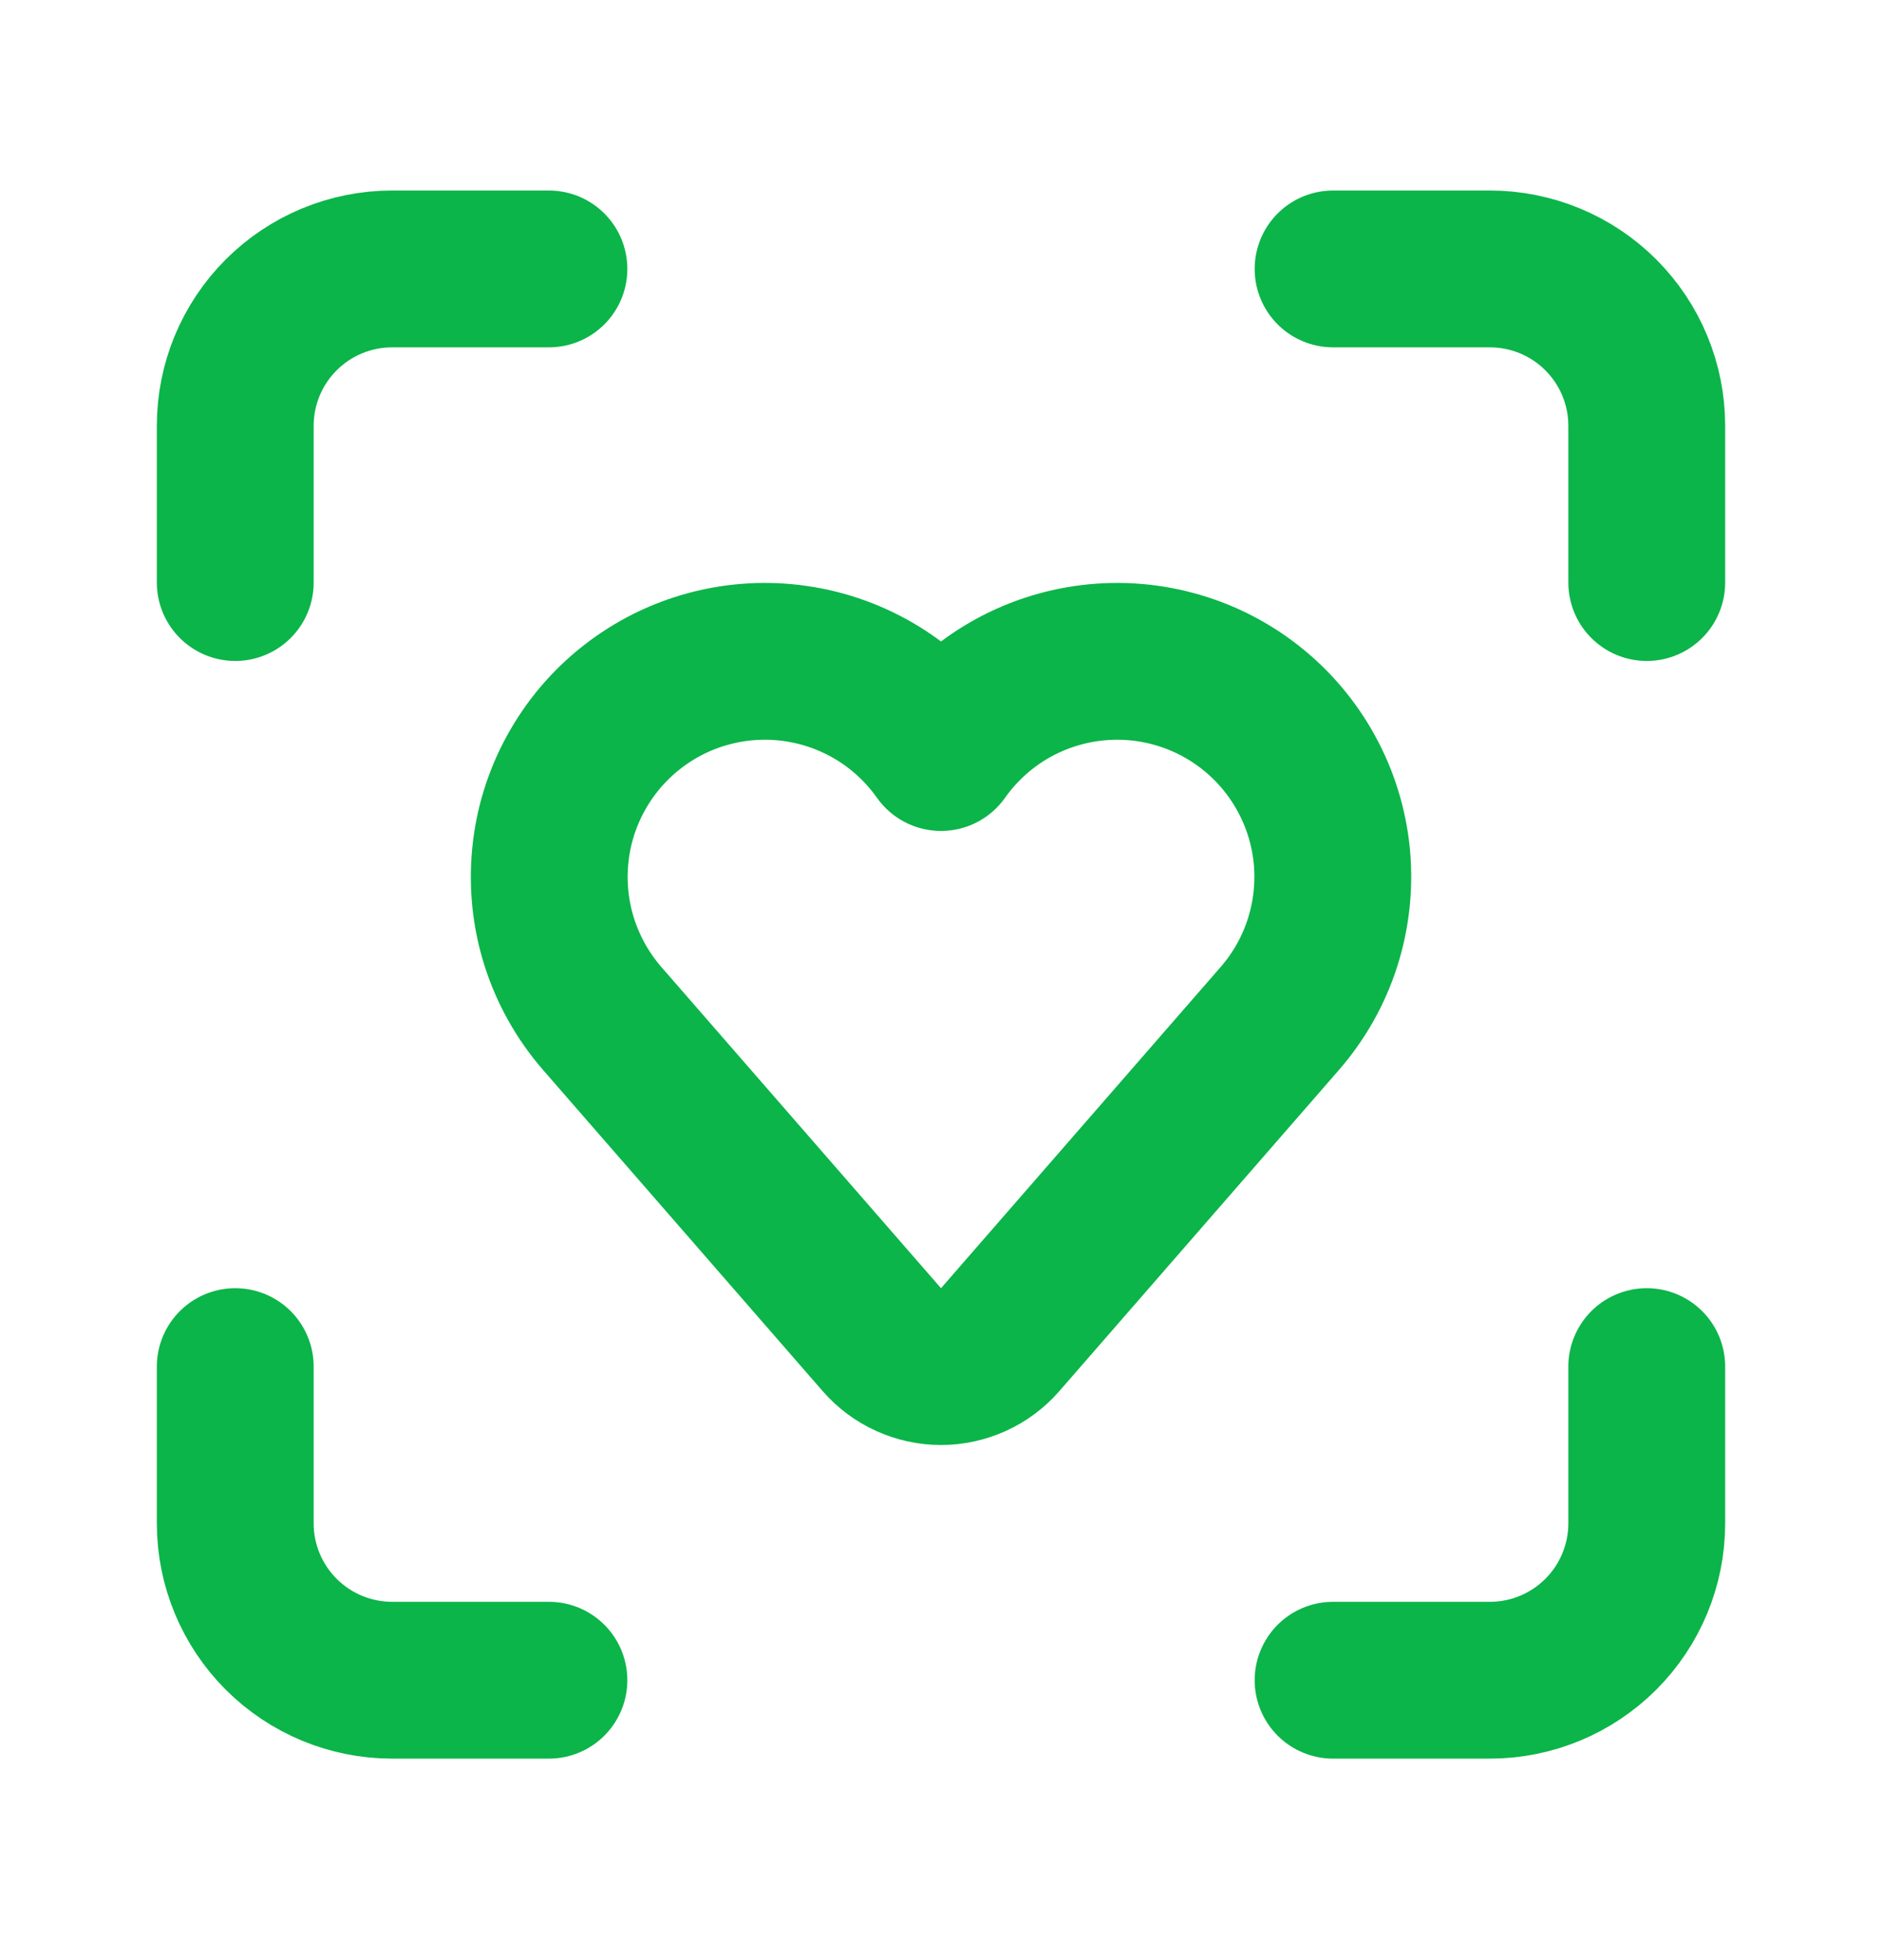
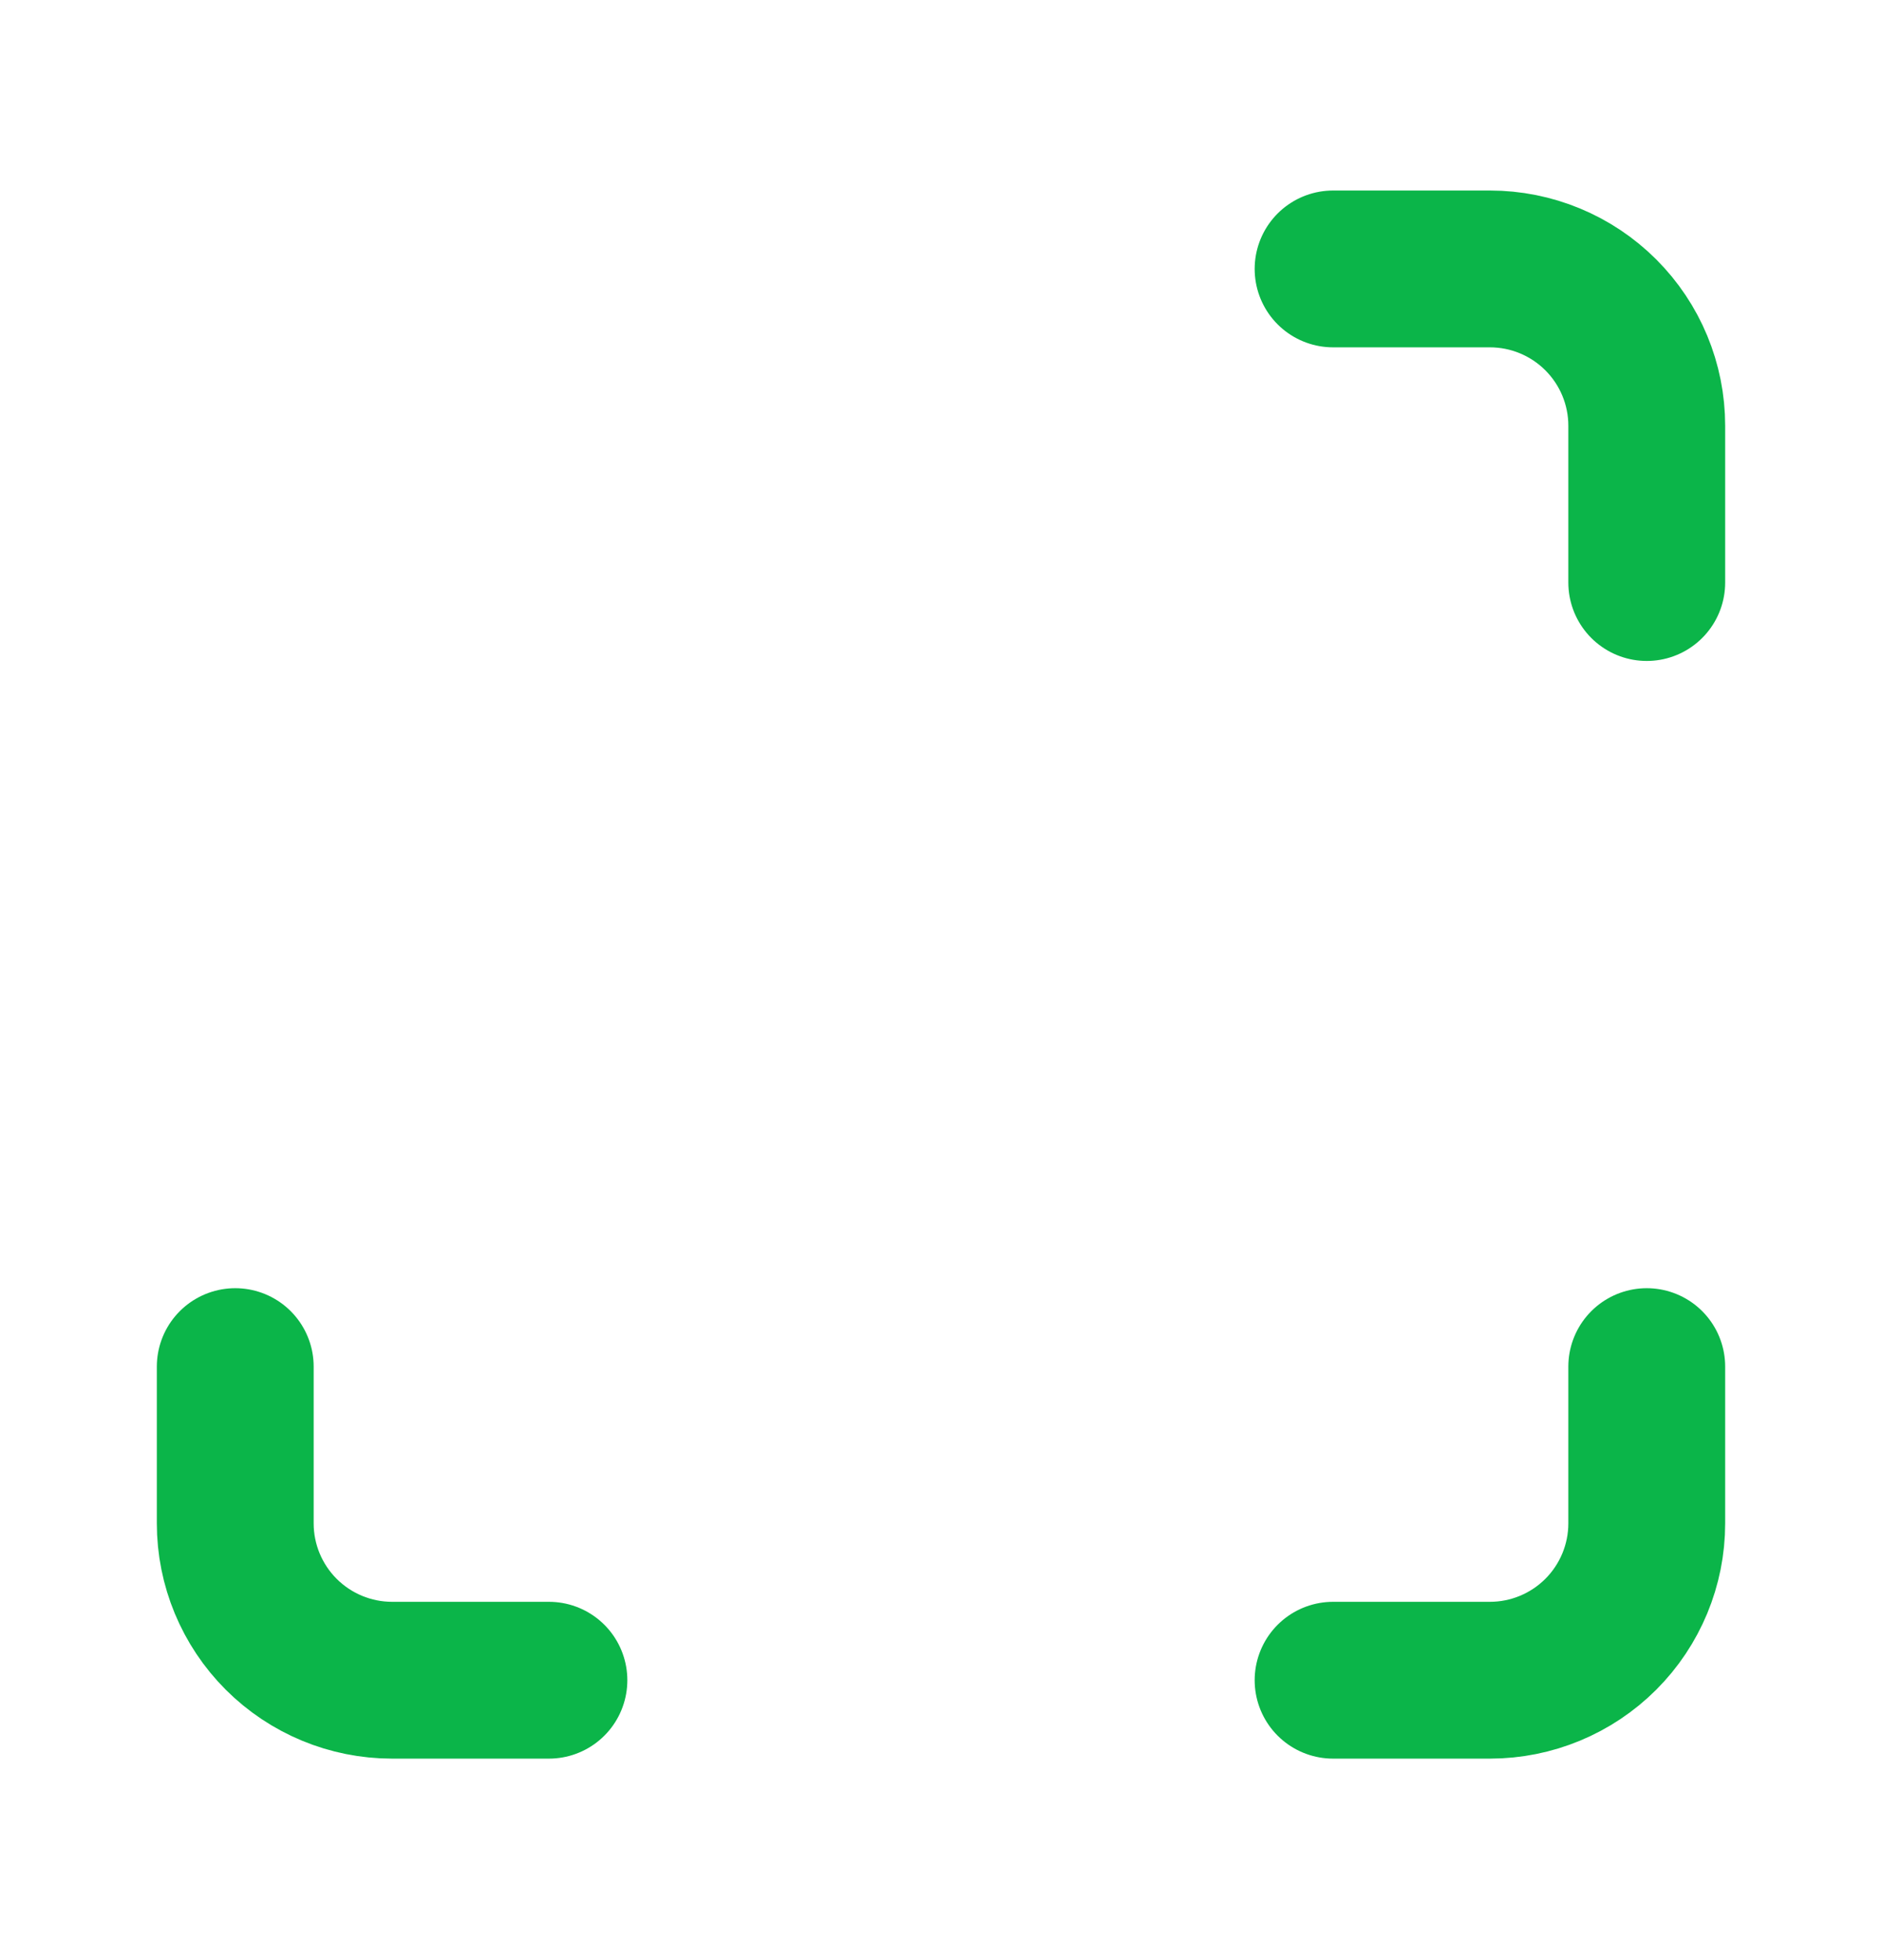
<svg xmlns="http://www.w3.org/2000/svg" width="24" height="25" viewBox="0 0 24 25" fill="none">
-   <path d="M11.246 17.087C11.34 17.195 11.456 17.281 11.586 17.34C11.716 17.399 11.857 17.43 12 17.43C12.143 17.43 12.284 17.399 12.414 17.34C12.544 17.281 12.66 17.195 12.754 17.087L16.324 12.986C16.568 12.704 16.753 12.376 16.866 12.021C16.979 11.666 17.019 11.292 16.984 10.921C16.948 10.55 16.837 10.19 16.658 9.864C16.479 9.537 16.236 9.25 15.942 9.02C15.649 8.79 15.312 8.622 14.952 8.527C14.592 8.431 14.216 8.41 13.847 8.464C13.479 8.518 13.125 8.646 12.807 8.841C12.49 9.036 12.215 9.294 12 9.598C11.785 9.294 11.511 9.036 11.193 8.841C10.875 8.646 10.522 8.518 10.153 8.464C9.784 8.41 9.408 8.431 9.048 8.527C8.688 8.622 8.351 8.79 8.058 9.02C7.764 9.25 7.521 9.537 7.342 9.864C7.163 10.19 7.052 10.55 7.017 10.921C6.981 11.292 7.021 11.666 7.134 12.021C7.248 12.376 7.432 12.704 7.676 12.986L11.246 17.087Z" stroke="#0BB549" stroke-width="2" stroke-linecap="round" stroke-linejoin="round" />
  <path d="M17 3.43H19C19.53 3.43 20.039 3.641 20.414 4.016C20.789 4.391 21 4.899 21 5.43V7.43" stroke="#0BB549" stroke-width="2" stroke-linecap="round" stroke-linejoin="round" />
  <path d="M21 17.43V19.43C21 19.96 20.789 20.469 20.414 20.844C20.039 21.219 19.53 21.43 19 21.43H17" stroke="#0BB549" stroke-width="2" stroke-linecap="round" stroke-linejoin="round" />
-   <path d="M3 7.43V5.43C3 4.899 3.211 4.391 3.586 4.016C3.961 3.641 4.47 3.43 5 3.43H7" stroke="#0BB549" stroke-width="2" stroke-linecap="round" stroke-linejoin="round" />
  <path d="M7 21.43H5C4.47 21.43 3.961 21.219 3.586 20.844C3.211 20.469 3 19.96 3 19.43V17.43" stroke="#0BB549" stroke-width="2" stroke-linecap="round" stroke-linejoin="round" />
</svg>